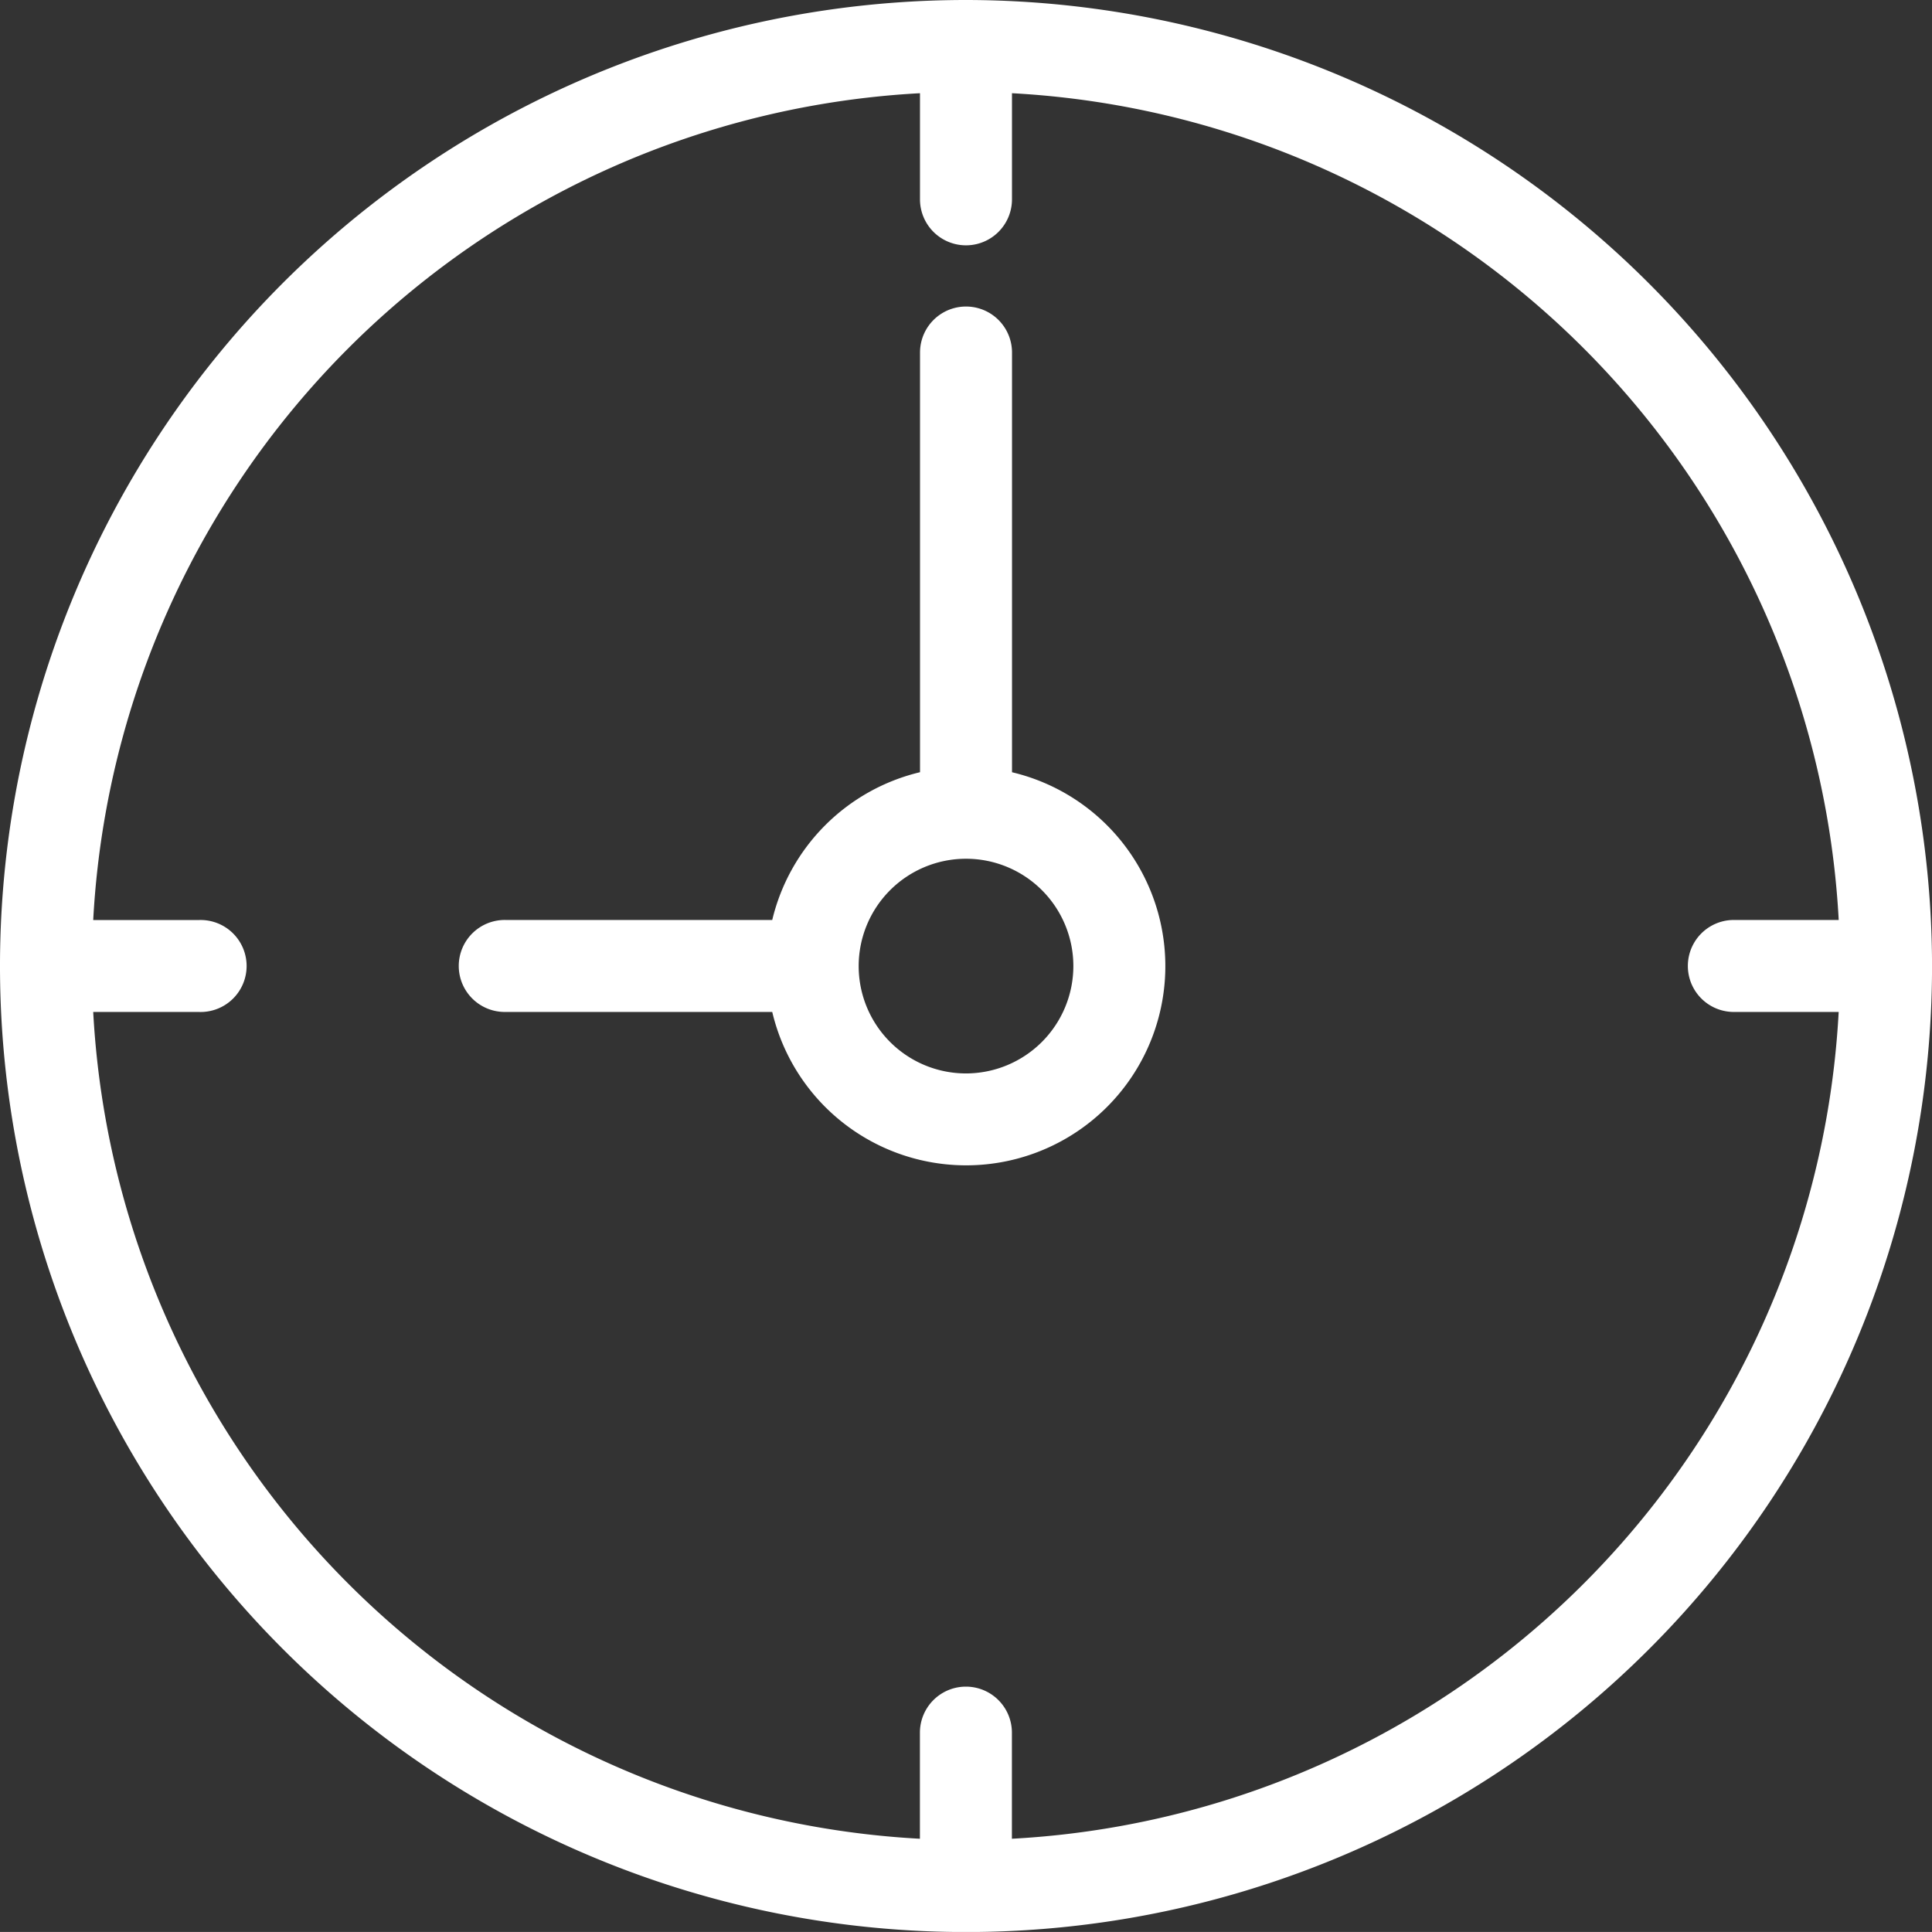
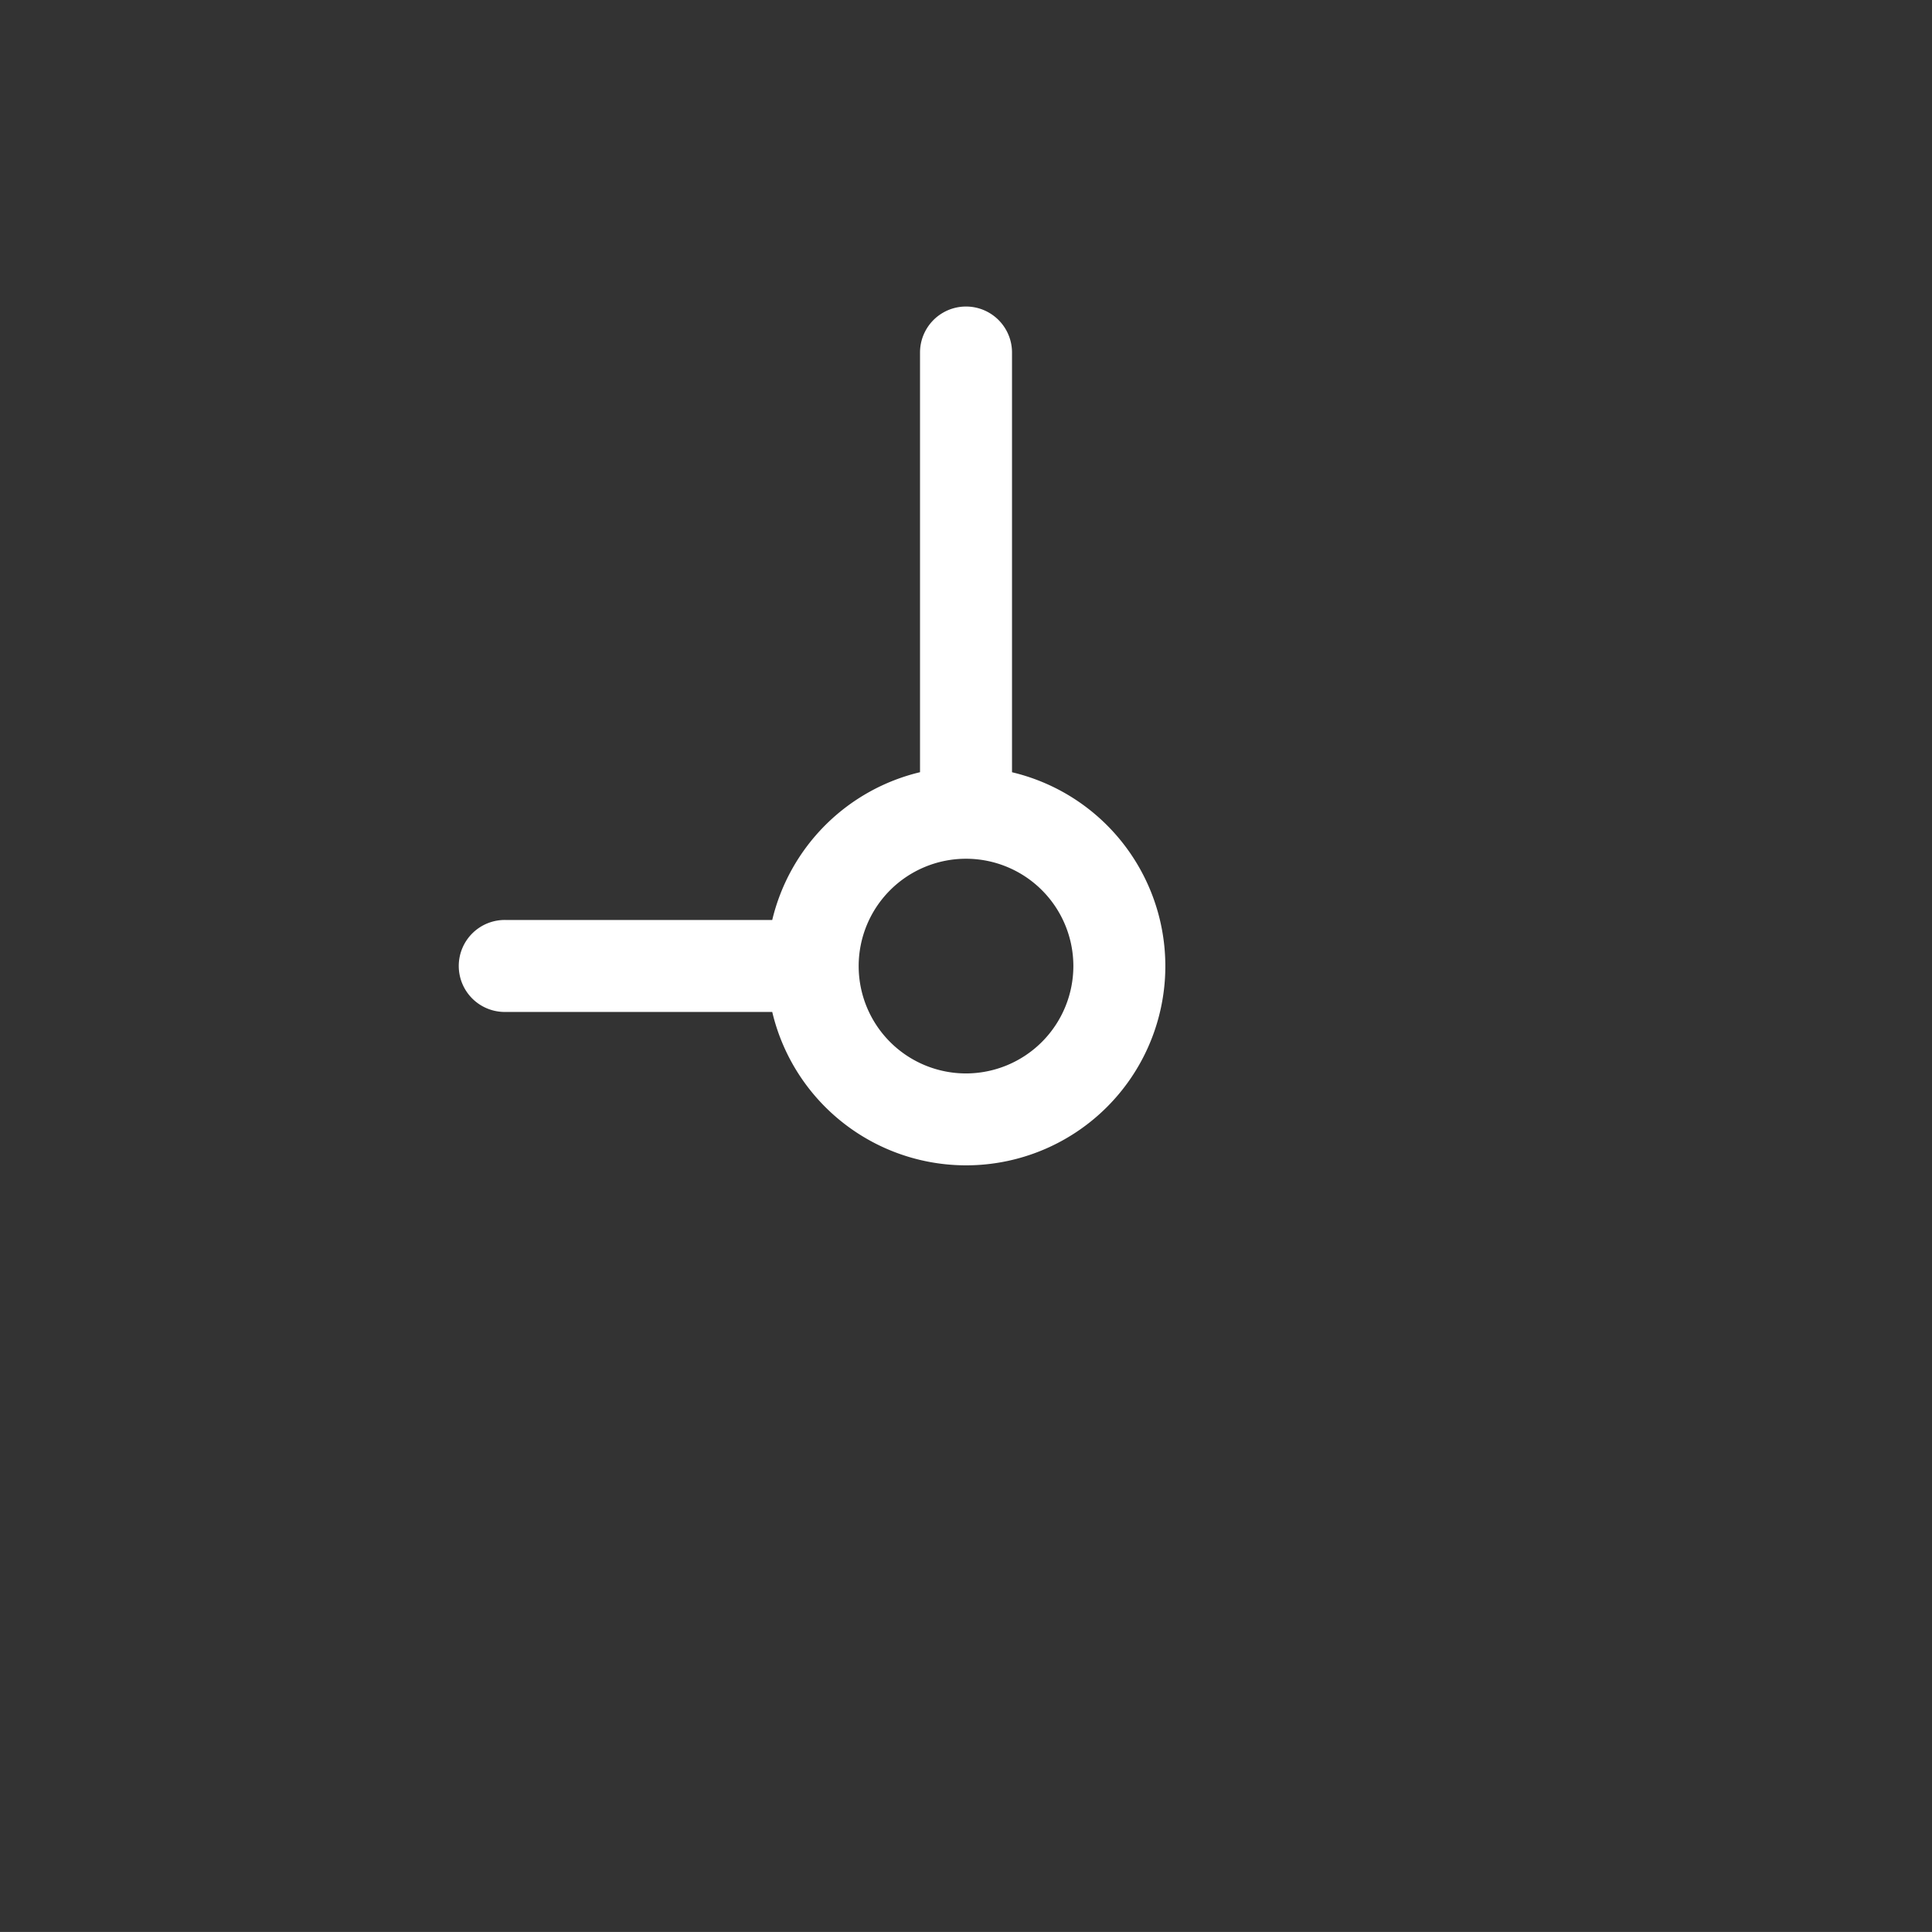
<svg xmlns="http://www.w3.org/2000/svg" viewBox="0 0 53.599 53.597">
  <rect x="0" y="0" width="53.599" height="53.597" fill="#333333" stroke="none" />
  <g data-name="Groupe 2284">
    <g data-name="Groupe 1709">
      <g data-name="Groupe 1708" fill="#fff">
-         <path data-name="Tracé 60566" d="M26.8 0a26.8 26.8 0 1 0 26.8 26.8A26.83 26.83 0 0 0 26.8 0Zm1.273 51.012v-2.944a1.276 1.276 0 0 0-2.552 0v2.944A24.281 24.281 0 0 1 2.586 28.075H5.53a1.276 1.276 0 1 0 0-2.551H2.586A24.281 24.281 0 0 1 25.523 2.586V5.53a1.276 1.276 0 1 0 2.552 0V2.586a24.279 24.279 0 0 1 22.936 22.937h-2.945a1.276 1.276 0 0 0 0 2.551h2.944a24.278 24.278 0 0 1-22.937 22.938Z" />
        <path data-name="Tracé 60567" d="M28.076 21.423V9.78a1.276 1.276 0 0 0-2.552 0v11.643a5.538 5.538 0 0 0-4.1 4.1h-7.385a1.276 1.276 0 1 0 0 2.551h7.385a5.527 5.527 0 1 0 6.651-6.65ZM26.8 29.78a2.978 2.978 0 1 1 2.978-2.979A2.982 2.982 0 0 1 26.8 29.78Z" />
      </g>
    </g>
  </g>
</svg>